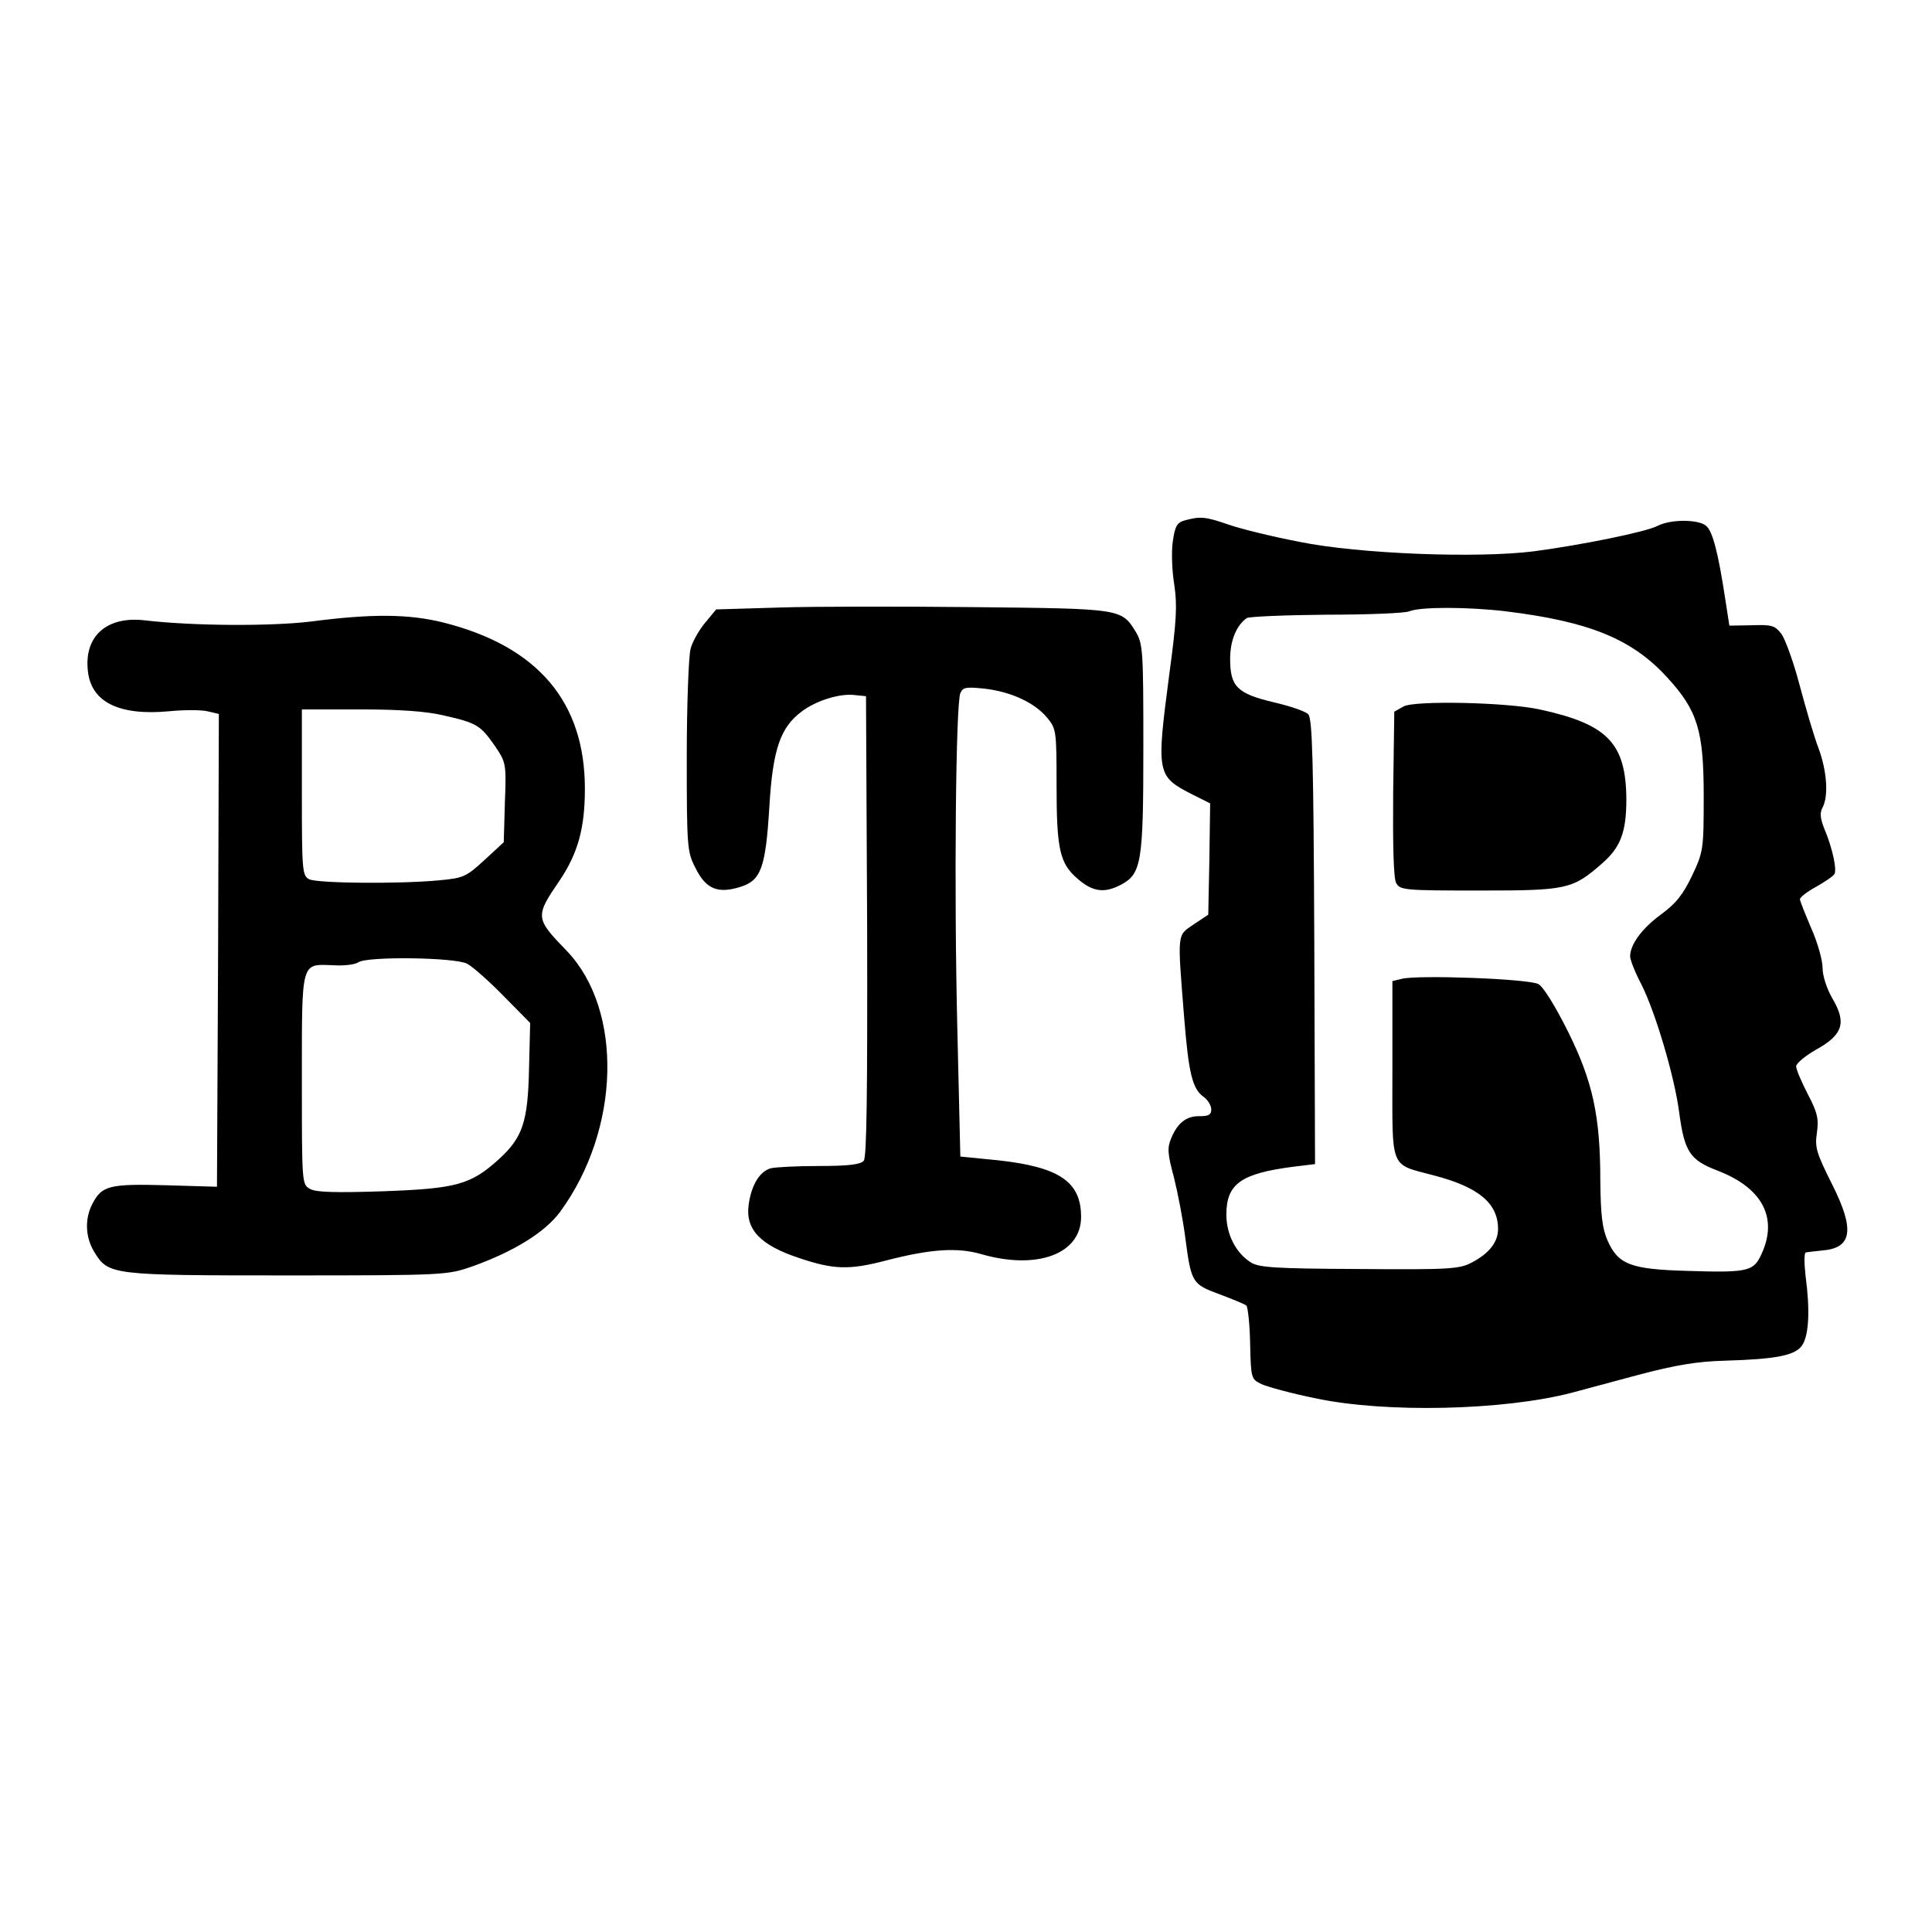
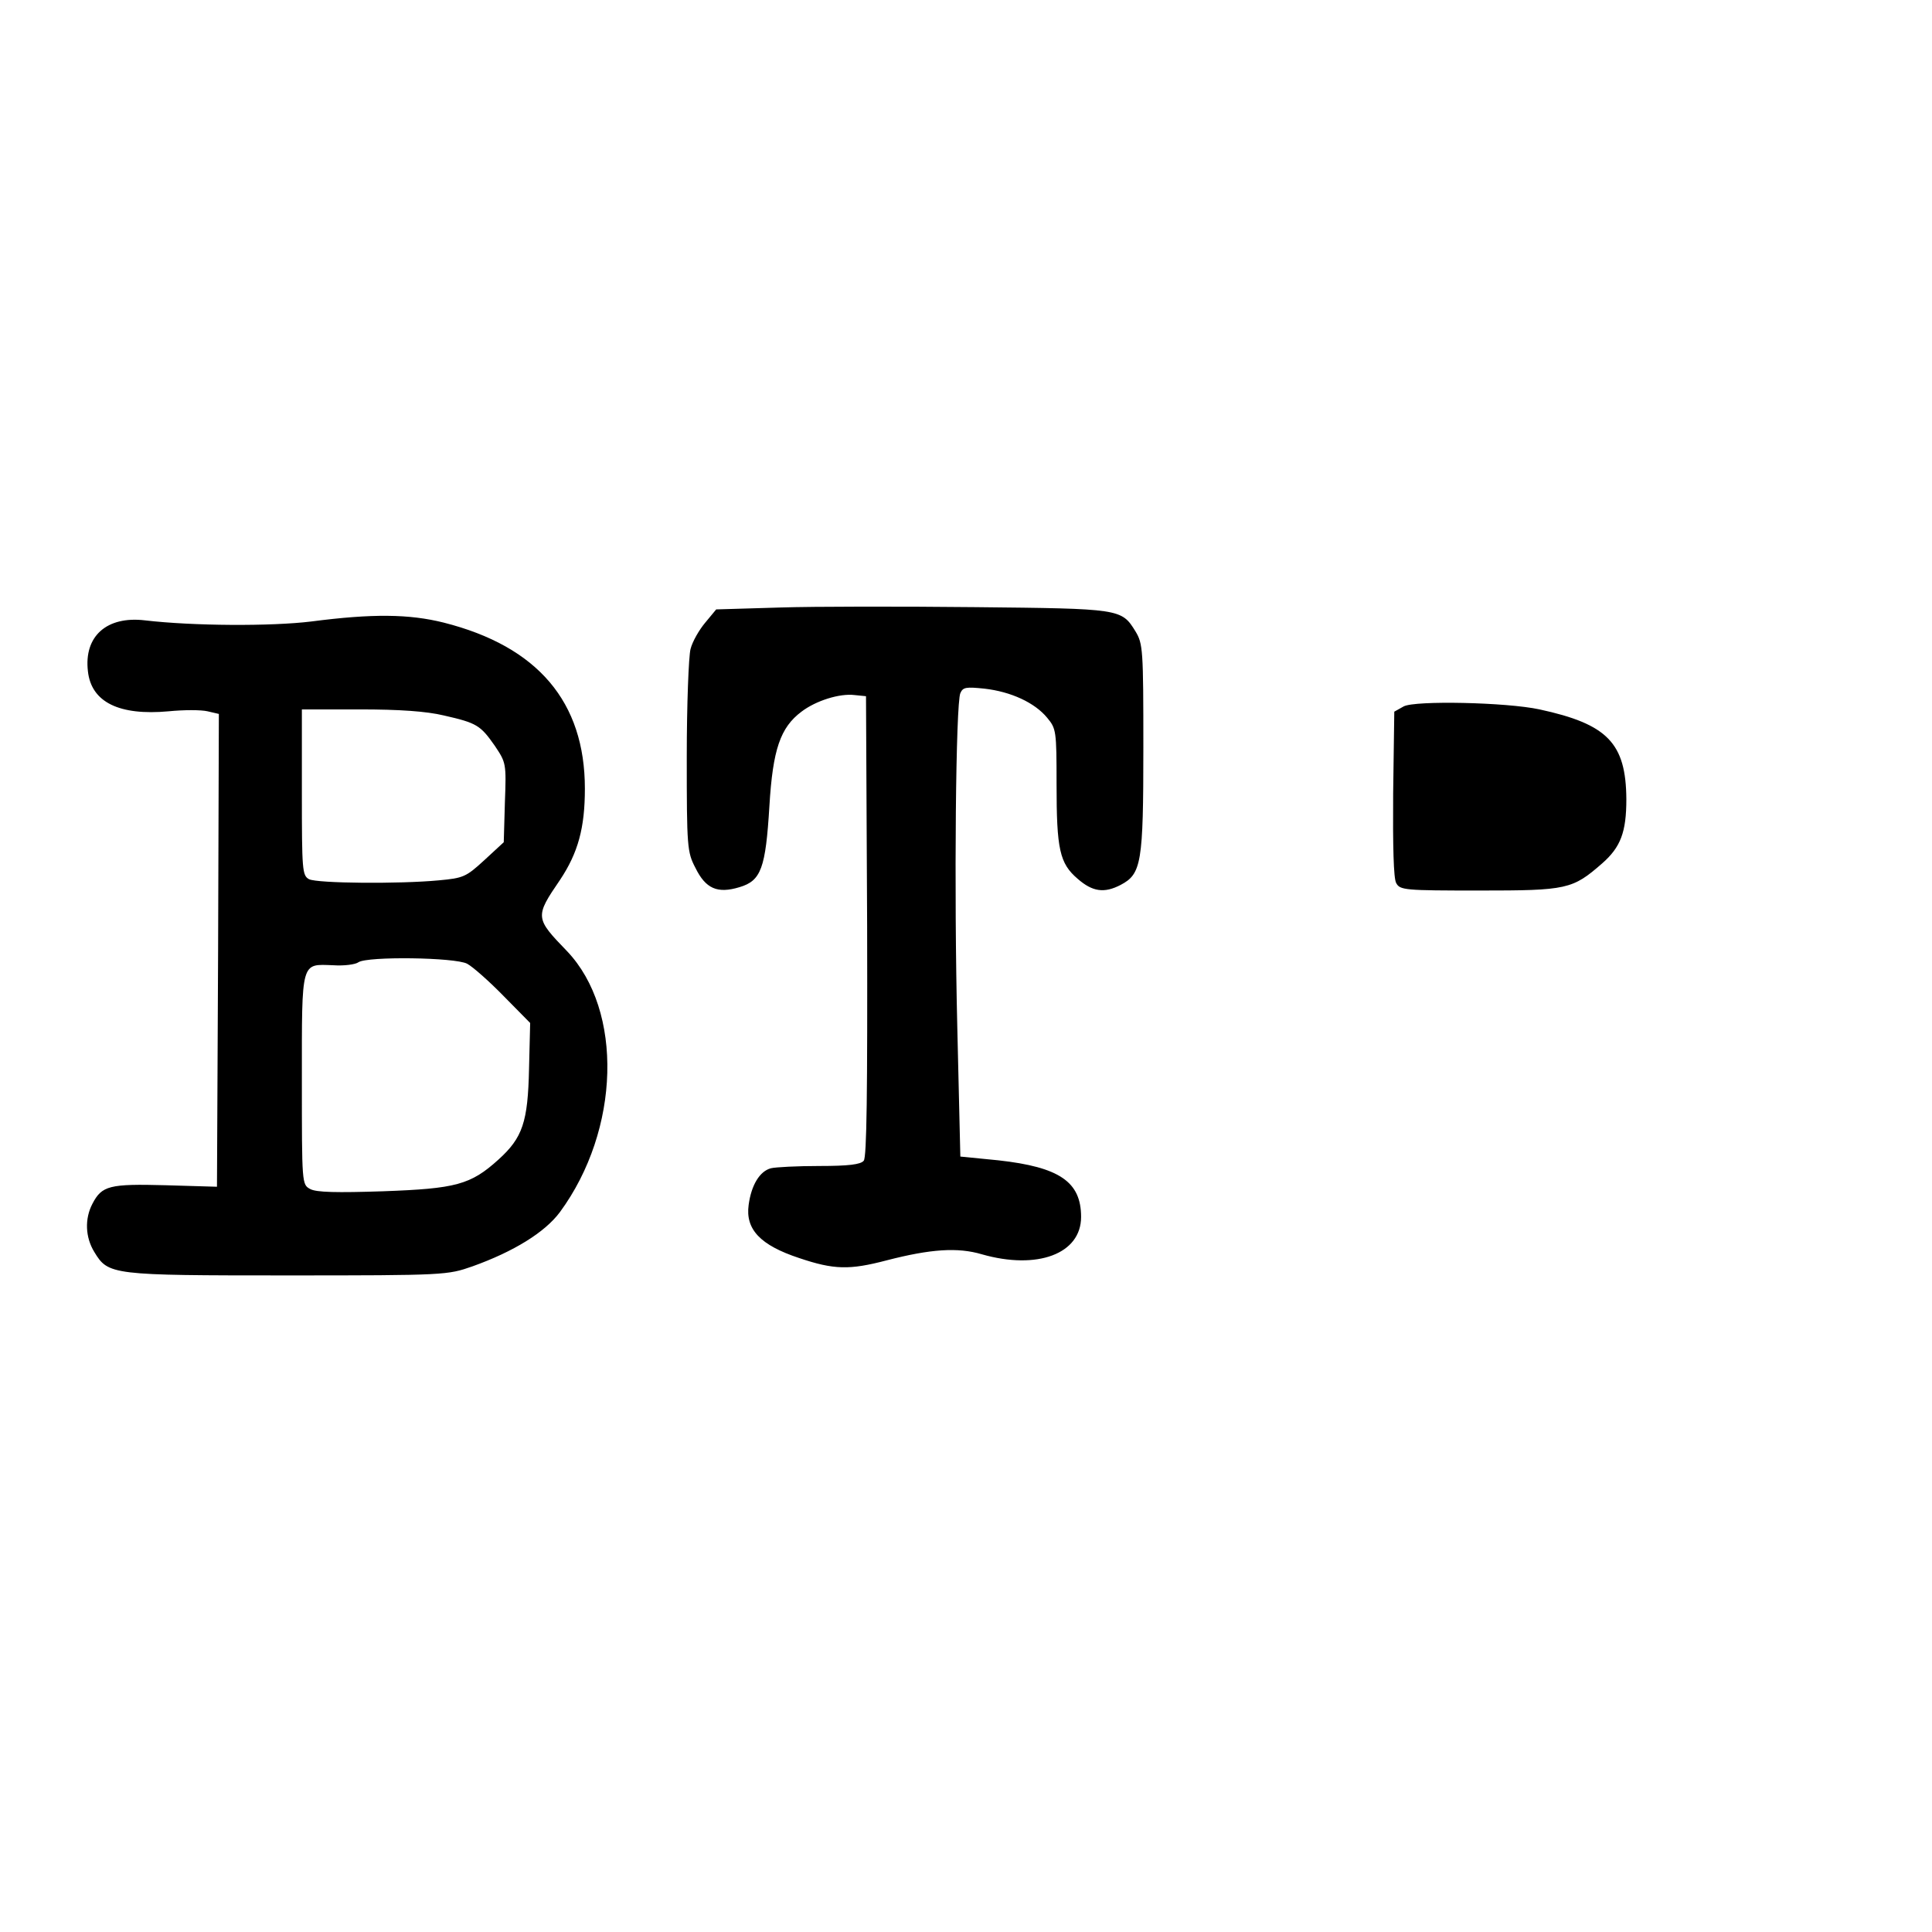
<svg xmlns="http://www.w3.org/2000/svg" version="1" width="682.667" height="682.667" viewBox="0 0 512 512">
-   <path d="M314 137.9c-2.1.6-2.6 1.5-3.2 5.6-.4 2.8-.2 7.9.4 11.5.8 5.4.6 9.5-1.3 23.5-3.5 26.7-3.4 27.2 6.2 32.1l4.6 2.3-.2 14.7-.3 14.8-3.9 2.6c-4.4 3-4.3 1.9-2.5 24.5 1.2 15 2.2 19.1 5.2 21.2 1.1.8 2 2.3 2 3.3 0 1.4-.7 1.8-3 1.8-3.5-.1-5.9 1.7-7.6 5.8-1.1 2.6-1 4.1.7 10.4 1 4 2.4 11.2 3 15.9 1.6 12.1 1.8 12.4 9.1 15.1 3.4 1.3 6.7 2.6 7.1 3 .4.4.9 4.9 1 10.1.2 9.2.3 9.4 3 10.7 1.5.7 8 2.5 14.5 3.8 18.5 3.9 49.6 3.2 67.7-1.5 2.2-.6 10.1-2.7 17.5-4.7 10.2-2.7 15.8-3.6 23-3.8 13.8-.4 18.8-1.4 20.6-4.1 1.8-2.7 2.1-9.4.9-18.3-.4-3.6-.4-6.3.1-6.3.5-.1 2.4-.3 4.2-.5 8.1-.6 8.8-5.5 2.7-17.6-4.1-8.2-4.6-9.7-4-13.6.5-3.6.2-5.3-2.4-10.2-1.7-3.3-3.1-6.6-3.1-7.4 0-.8 2.4-2.8 5.4-4.5 7-3.9 8-7.1 4.2-13.5-1.5-2.6-2.6-6-2.6-8.1 0-2-1.3-6.7-3-10.5-1.6-3.8-3-7.2-3-7.7s1.9-2 4.3-3.3c2.3-1.3 4.5-2.8 4.8-3.3.8-1.1-.5-7-2.6-12-1.1-2.7-1.3-4.3-.5-5.7 1.6-3 1.2-9.6-1.1-15.8-1.2-3.1-3.4-10.7-5-16.7-1.6-6.1-3.8-12.1-4.8-13.5-1.7-2.2-2.5-2.5-7.8-2.3l-6 .1-1.1-7.1c-1.8-11.9-3.3-17.7-4.9-19.2-1.8-1.9-9.5-2-13.1-.1-3.2 1.6-19.9 5-32.7 6.7-15 1.9-46.4.7-62.1-2.5-7.3-1.4-15.8-3.5-18.9-4.6-6.1-2.1-7.4-2.2-11.5-1.1zm85 24.1c22.1 2.7 33.5 7.3 42.8 17.5 8.1 8.8 9.7 14.1 9.7 31.5 0 14.2-.1 14.7-3.1 21.1-2.4 5-4.3 7.4-8.3 10.3-5 3.7-8.1 7.9-8.1 11.1 0 .8 1.3 4.2 3 7.4 3.8 7.6 8.8 24.6 10 33.9 1.4 10.4 2.8 12.6 10.1 15.4 12.3 4.7 16.4 13 11.3 23-1.9 3.7-4 4.1-19.1 3.6-15.2-.4-18.5-1.7-21.3-8.1-1.4-3.2-1.8-6.8-1.9-15.7 0-17.3-2-26.4-8.6-39.7-3.3-6.6-6.5-11.8-7.8-12.5-2.4-1.4-31.9-2.5-36.2-1.4l-2.5.6v23.5c0 27-.9 24.8 11 28 11.9 3.1 17 7.4 17 14.2 0 3.5-2.4 6.5-7 8.9-3.2 1.7-5.9 1.9-29.8 1.7-22.5-.1-26.7-.4-28.8-1.8-3.9-2.5-6.4-7.4-6.4-12.6 0-8.2 3.9-10.9 17.7-12.7l5.8-.7-.2-58.9c-.2-47.9-.5-59.2-1.6-60.3-.7-.8-4.9-2.2-9.2-3.2-9.7-2.3-11.5-4.2-11.5-11.5 0-4.9 1.7-8.9 4.4-10.8.6-.4 10.1-.8 21.1-.9 11 0 20.9-.4 22-.9 2.8-1.2 15.4-1.2 25.5 0z" />
  <path d="M372 187.2l-2.5 1.4-.3 21.7c-.1 13.9.1 22.5.8 23.7 1 1.9 2.2 2 22.1 2 23.2 0 24.6-.3 32.5-7.2 4.9-4.3 6.4-8.3 6.4-17-.1-14.9-5-19.9-23-23.8-8.8-1.9-33-2.4-36-.8zM206.6 161l-16.8.5-2.9 3.5c-1.6 1.9-3.4 5-3.9 7-.5 1.9-1 14.8-1 28.5 0 24 .1 25.3 2.3 29.5 2.7 5.5 5.8 6.9 11.7 5.1 5.7-1.7 6.9-5 7.9-21.5.9-15 2.9-20.8 8.5-25 3.8-2.9 10.1-4.9 14.1-4.4l3 .3.3 60.9c.1 44.1-.1 61.3-.9 62.2-.8 1-4 1.4-11.8 1.4-5.8 0-11.6.3-12.8.6-3 .8-5.2 4.5-5.9 9.7-.9 6.5 3.1 10.7 13.4 14.1 9.2 3.1 13.3 3.2 23.2.6 11.6-3 18.8-3.5 25.2-1.6 14.7 4.2 26.3-.1 26.3-9.9 0-9.3-5.7-13.2-21.9-15l-10.1-1-.8-34c-.9-37.2-.4-86 .8-88.8.7-1.6 1.5-1.7 6.4-1.2 7 .8 13.3 3.7 16.6 7.7 2.4 2.9 2.5 3.4 2.5 17.6 0 17.3.8 21 5.6 25.1 3.9 3.4 7 3.9 11.4 1.6 5.5-2.9 6-5.8 6-36.3 0-26.1-.1-27.6-2.1-30.9-3.7-6-4-6-42.4-6.4-19.2-.2-42.6-.2-51.9.1zM82.5 164.7c-10.6 1.3-31.3 1.2-44.1-.3-10.1-1.2-16.2 4.2-15.1 13.5.9 8.2 8.3 11.8 21.4 10.6 4-.4 8.6-.4 10.3 0l3 .7-.2 62.6-.3 62.7-13.6-.4c-14.9-.4-16.9.1-19.4 4.9-2.1 4-1.9 8.9.5 12.8 3.7 6.1 4.5 6.2 51.2 6.2 41.9 0 42.4-.1 49-2.4 10.9-3.9 19.2-9 23.2-14.4 16-21.8 16.8-53.4 1.9-69.1-8.5-8.8-8.6-9.1-1.9-18.9 4.8-7.2 6.6-13.8 6.6-24.2 0-23-12.5-37.7-37.4-44-9.2-2.3-18.9-2.4-35.1-.3zm35.1 24.9c8.8 2 9.7 2.6 13.5 8 3 4.5 3.1 4.6 2.7 15.1l-.3 10.5-5.2 4.8c-4.8 4.4-5.5 4.7-12 5.3-10.6 1-32.2.8-34.4-.3-1.8-1-1.9-2.3-1.9-23v-22h15.4c10.5 0 17.6.5 22.2 1.6zm6.2 65.8c1.5.8 5.9 4.7 9.7 8.6l7 7.1-.3 12.1c-.3 14.2-1.7 18.3-8.1 24.1-7.4 6.7-11.3 7.7-30.6 8.4-12.2.4-17.7.3-19.3-.6-2.2-1.2-2.2-1.3-2.2-29 0-31.8-.3-30.6 8.3-30.3 2.9.2 5.9-.2 6.7-.8 2.4-1.6 25.6-1.3 28.8.4z" />
</svg>